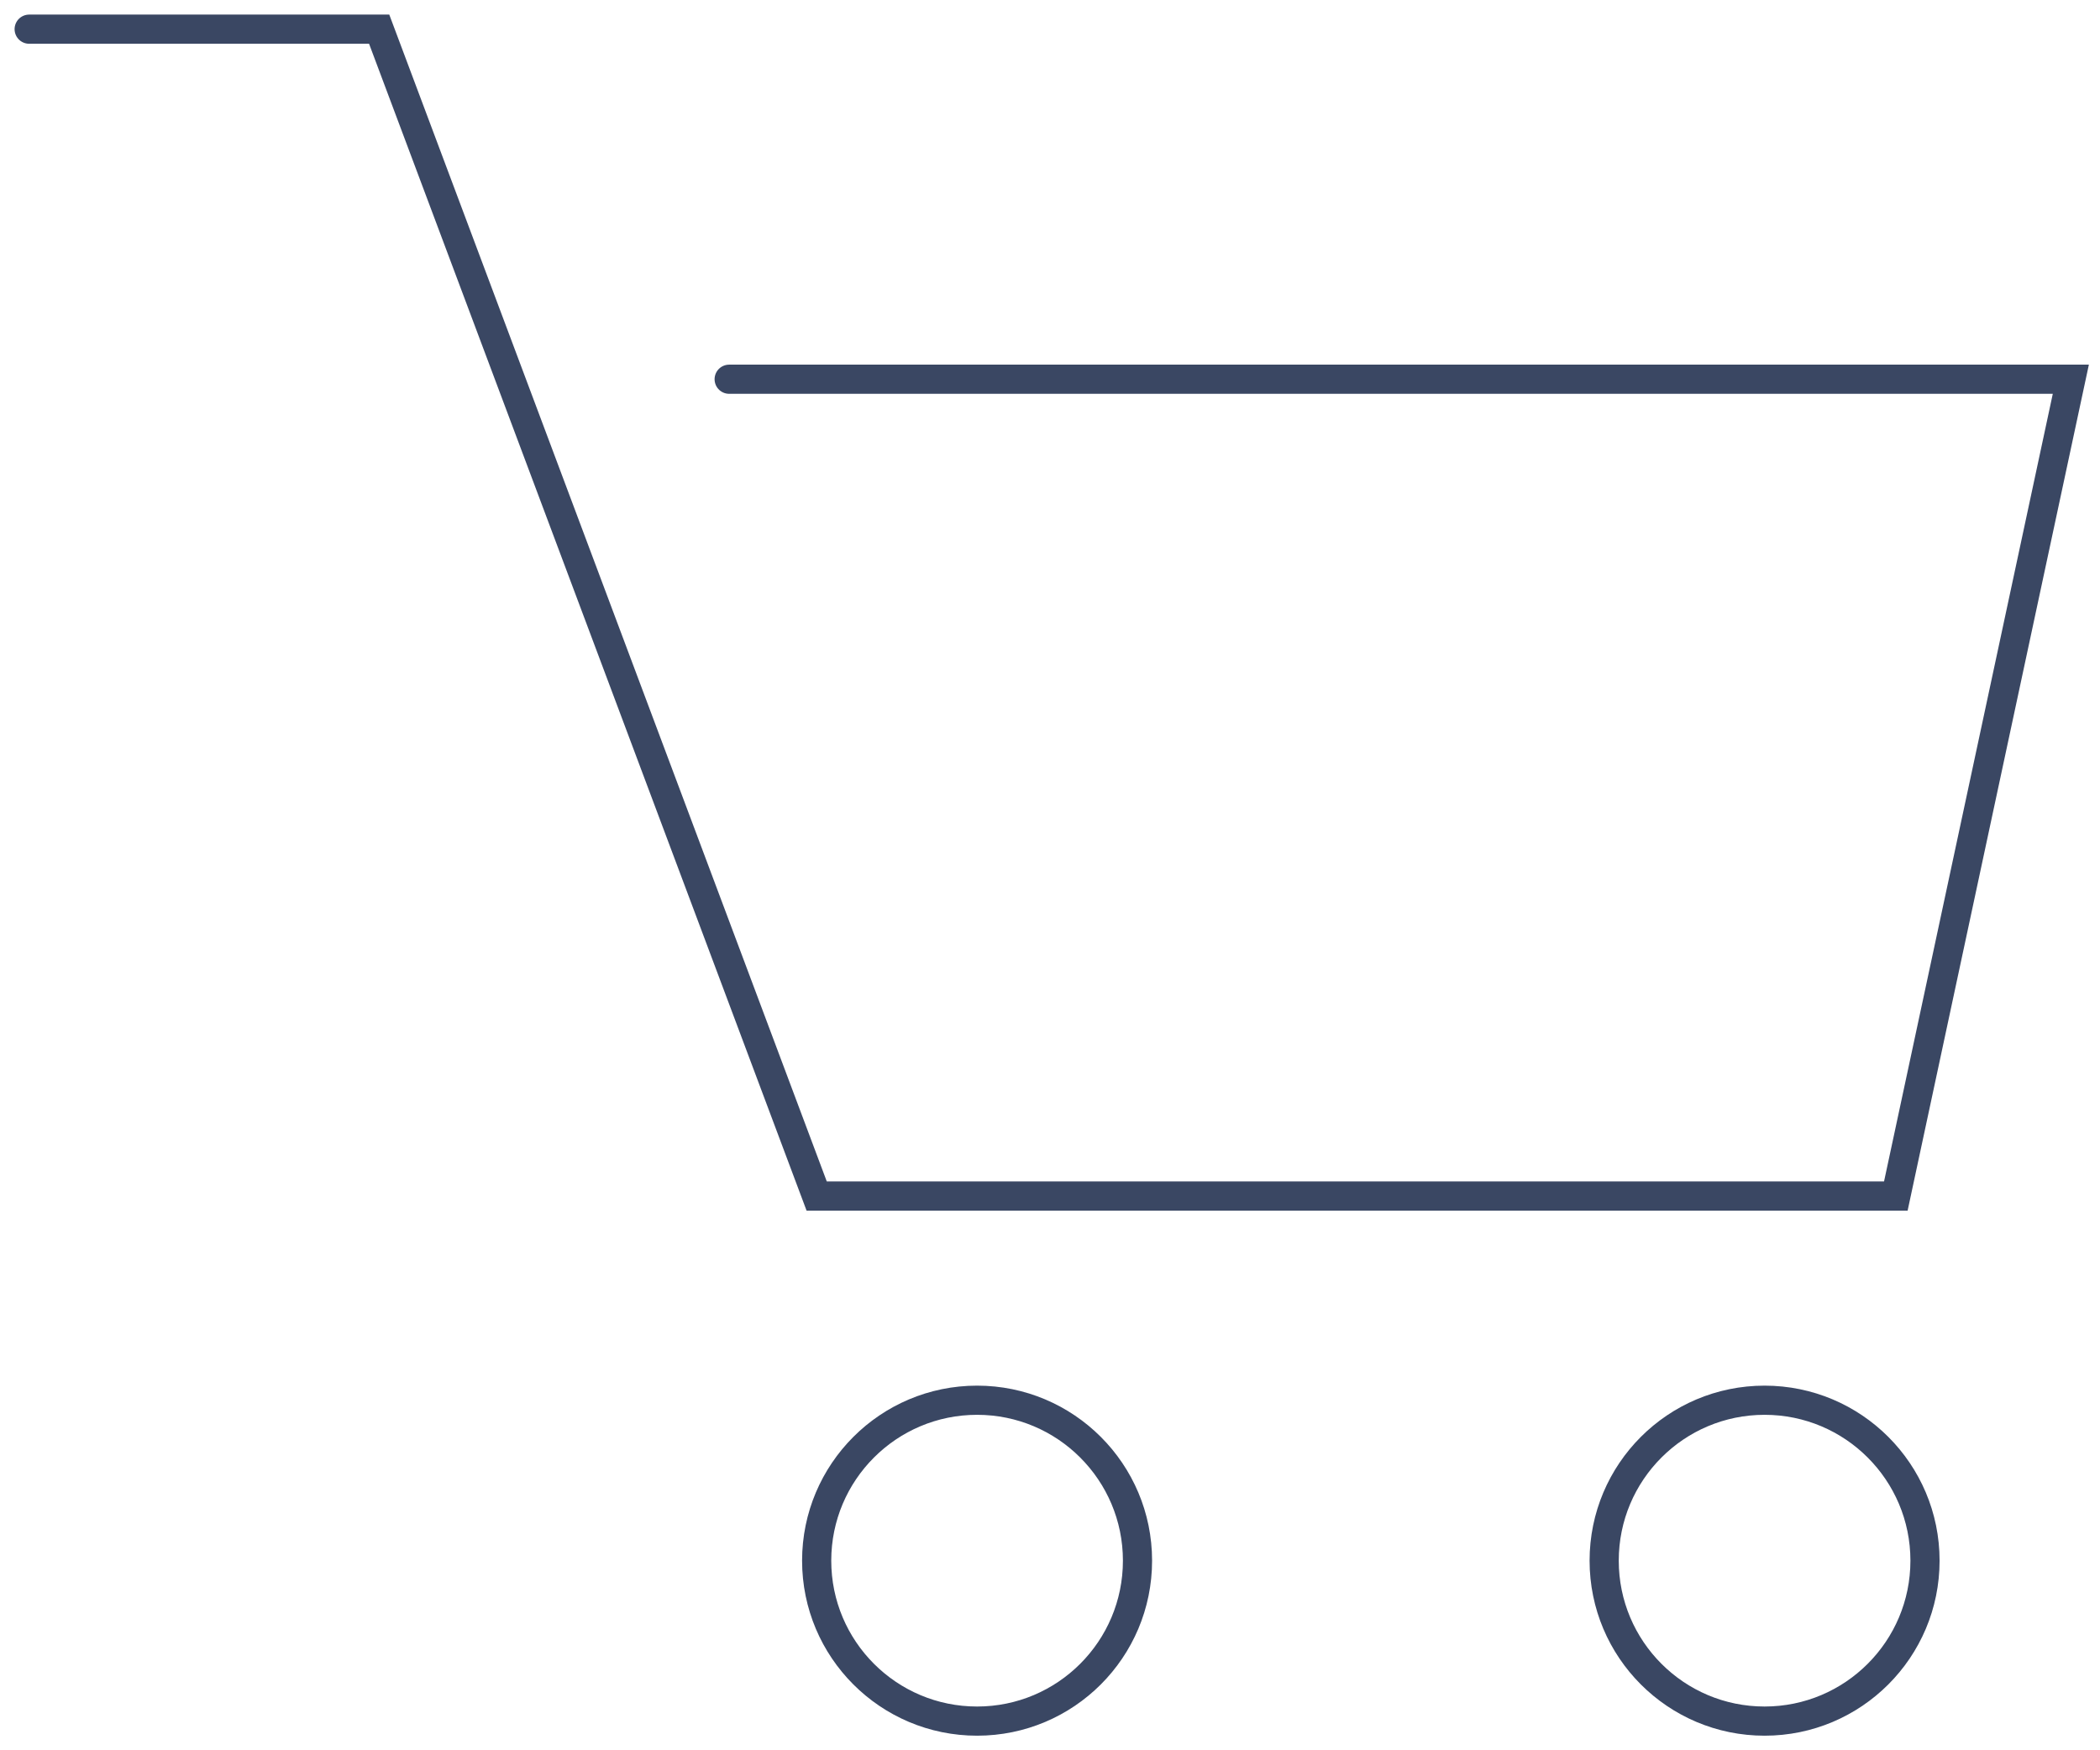
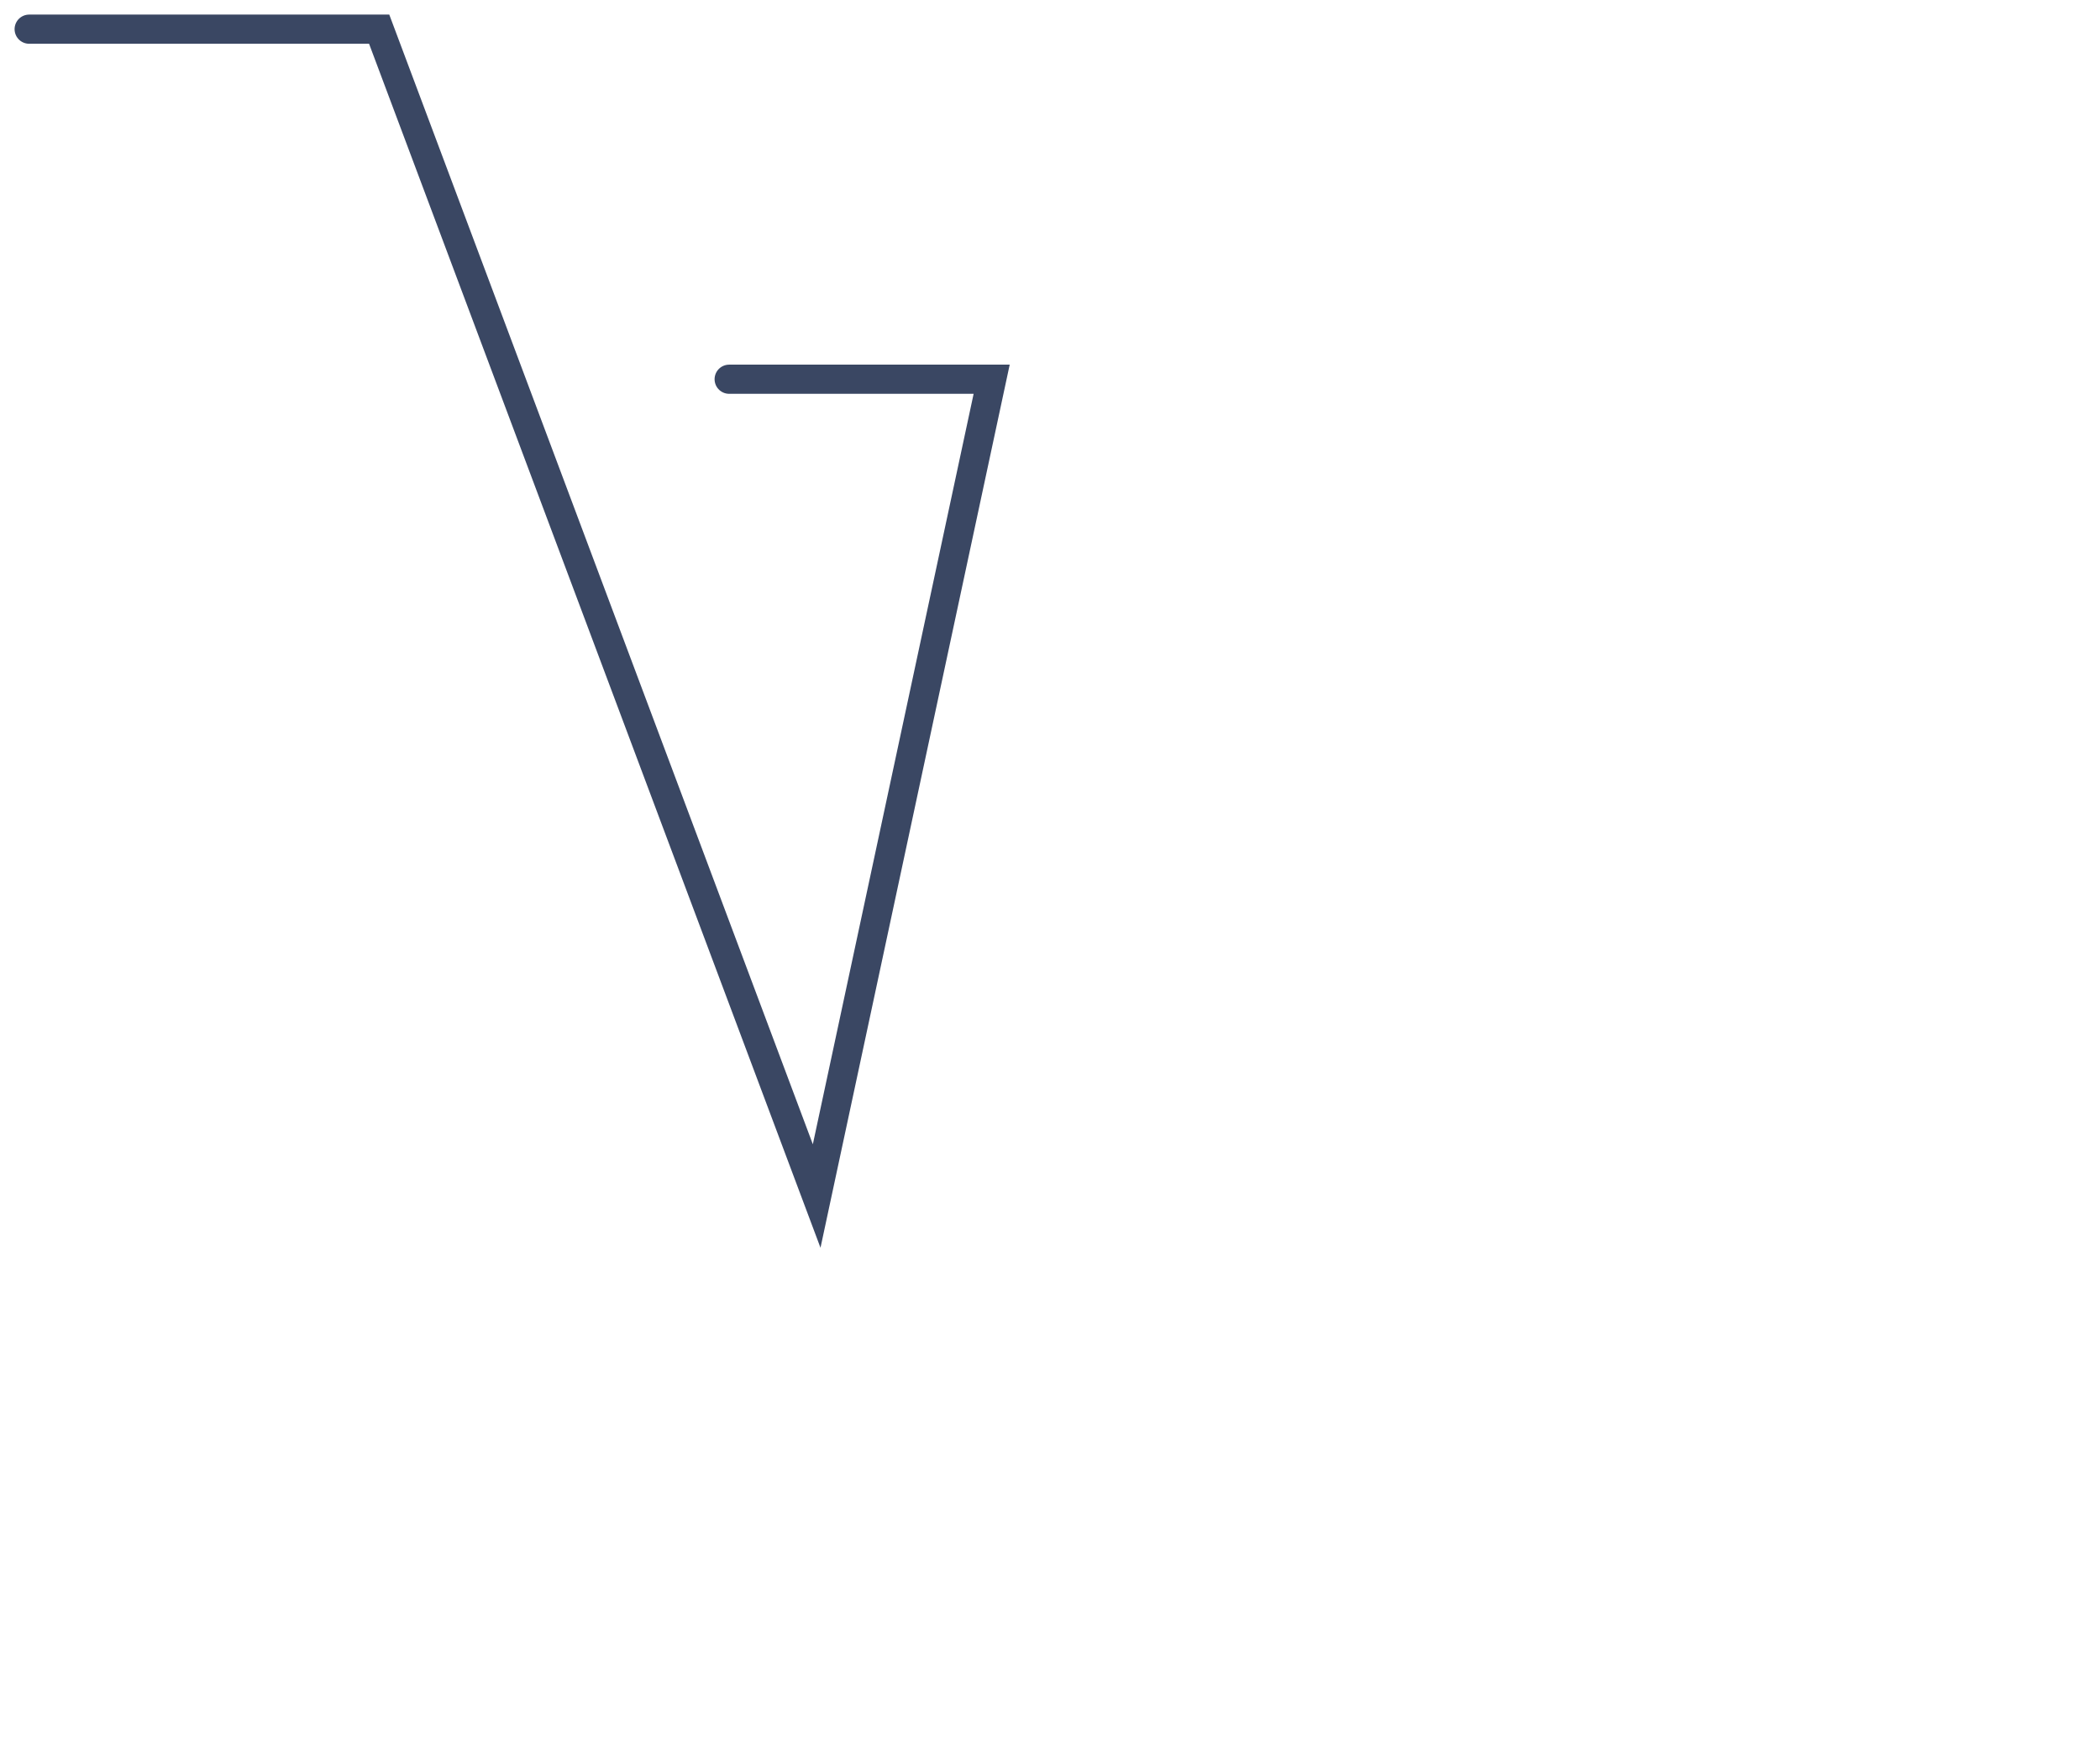
<svg xmlns="http://www.w3.org/2000/svg" id="cart_svg" width="72" height="60" viewBox="0 0 72 60">
  <defs>
    <style>.cls-1,.cls-2{fill:none;stroke:#3a4763;}.cls-1{stroke-linecap:round;}</style>
  </defs>
  <title>cart</title>
-   <path class="cls-1" d="M1,1H13L28,41H65l6-28H25" />
-   <circle class="cls-2" cx="33.5" cy="53.5" r="5.5" />
-   <circle class="cls-2" cx="60.5" cy="53.5" r="5.5" />
+   <path class="cls-1" d="M1,1H13L28,41l6-28H25" />
</svg>